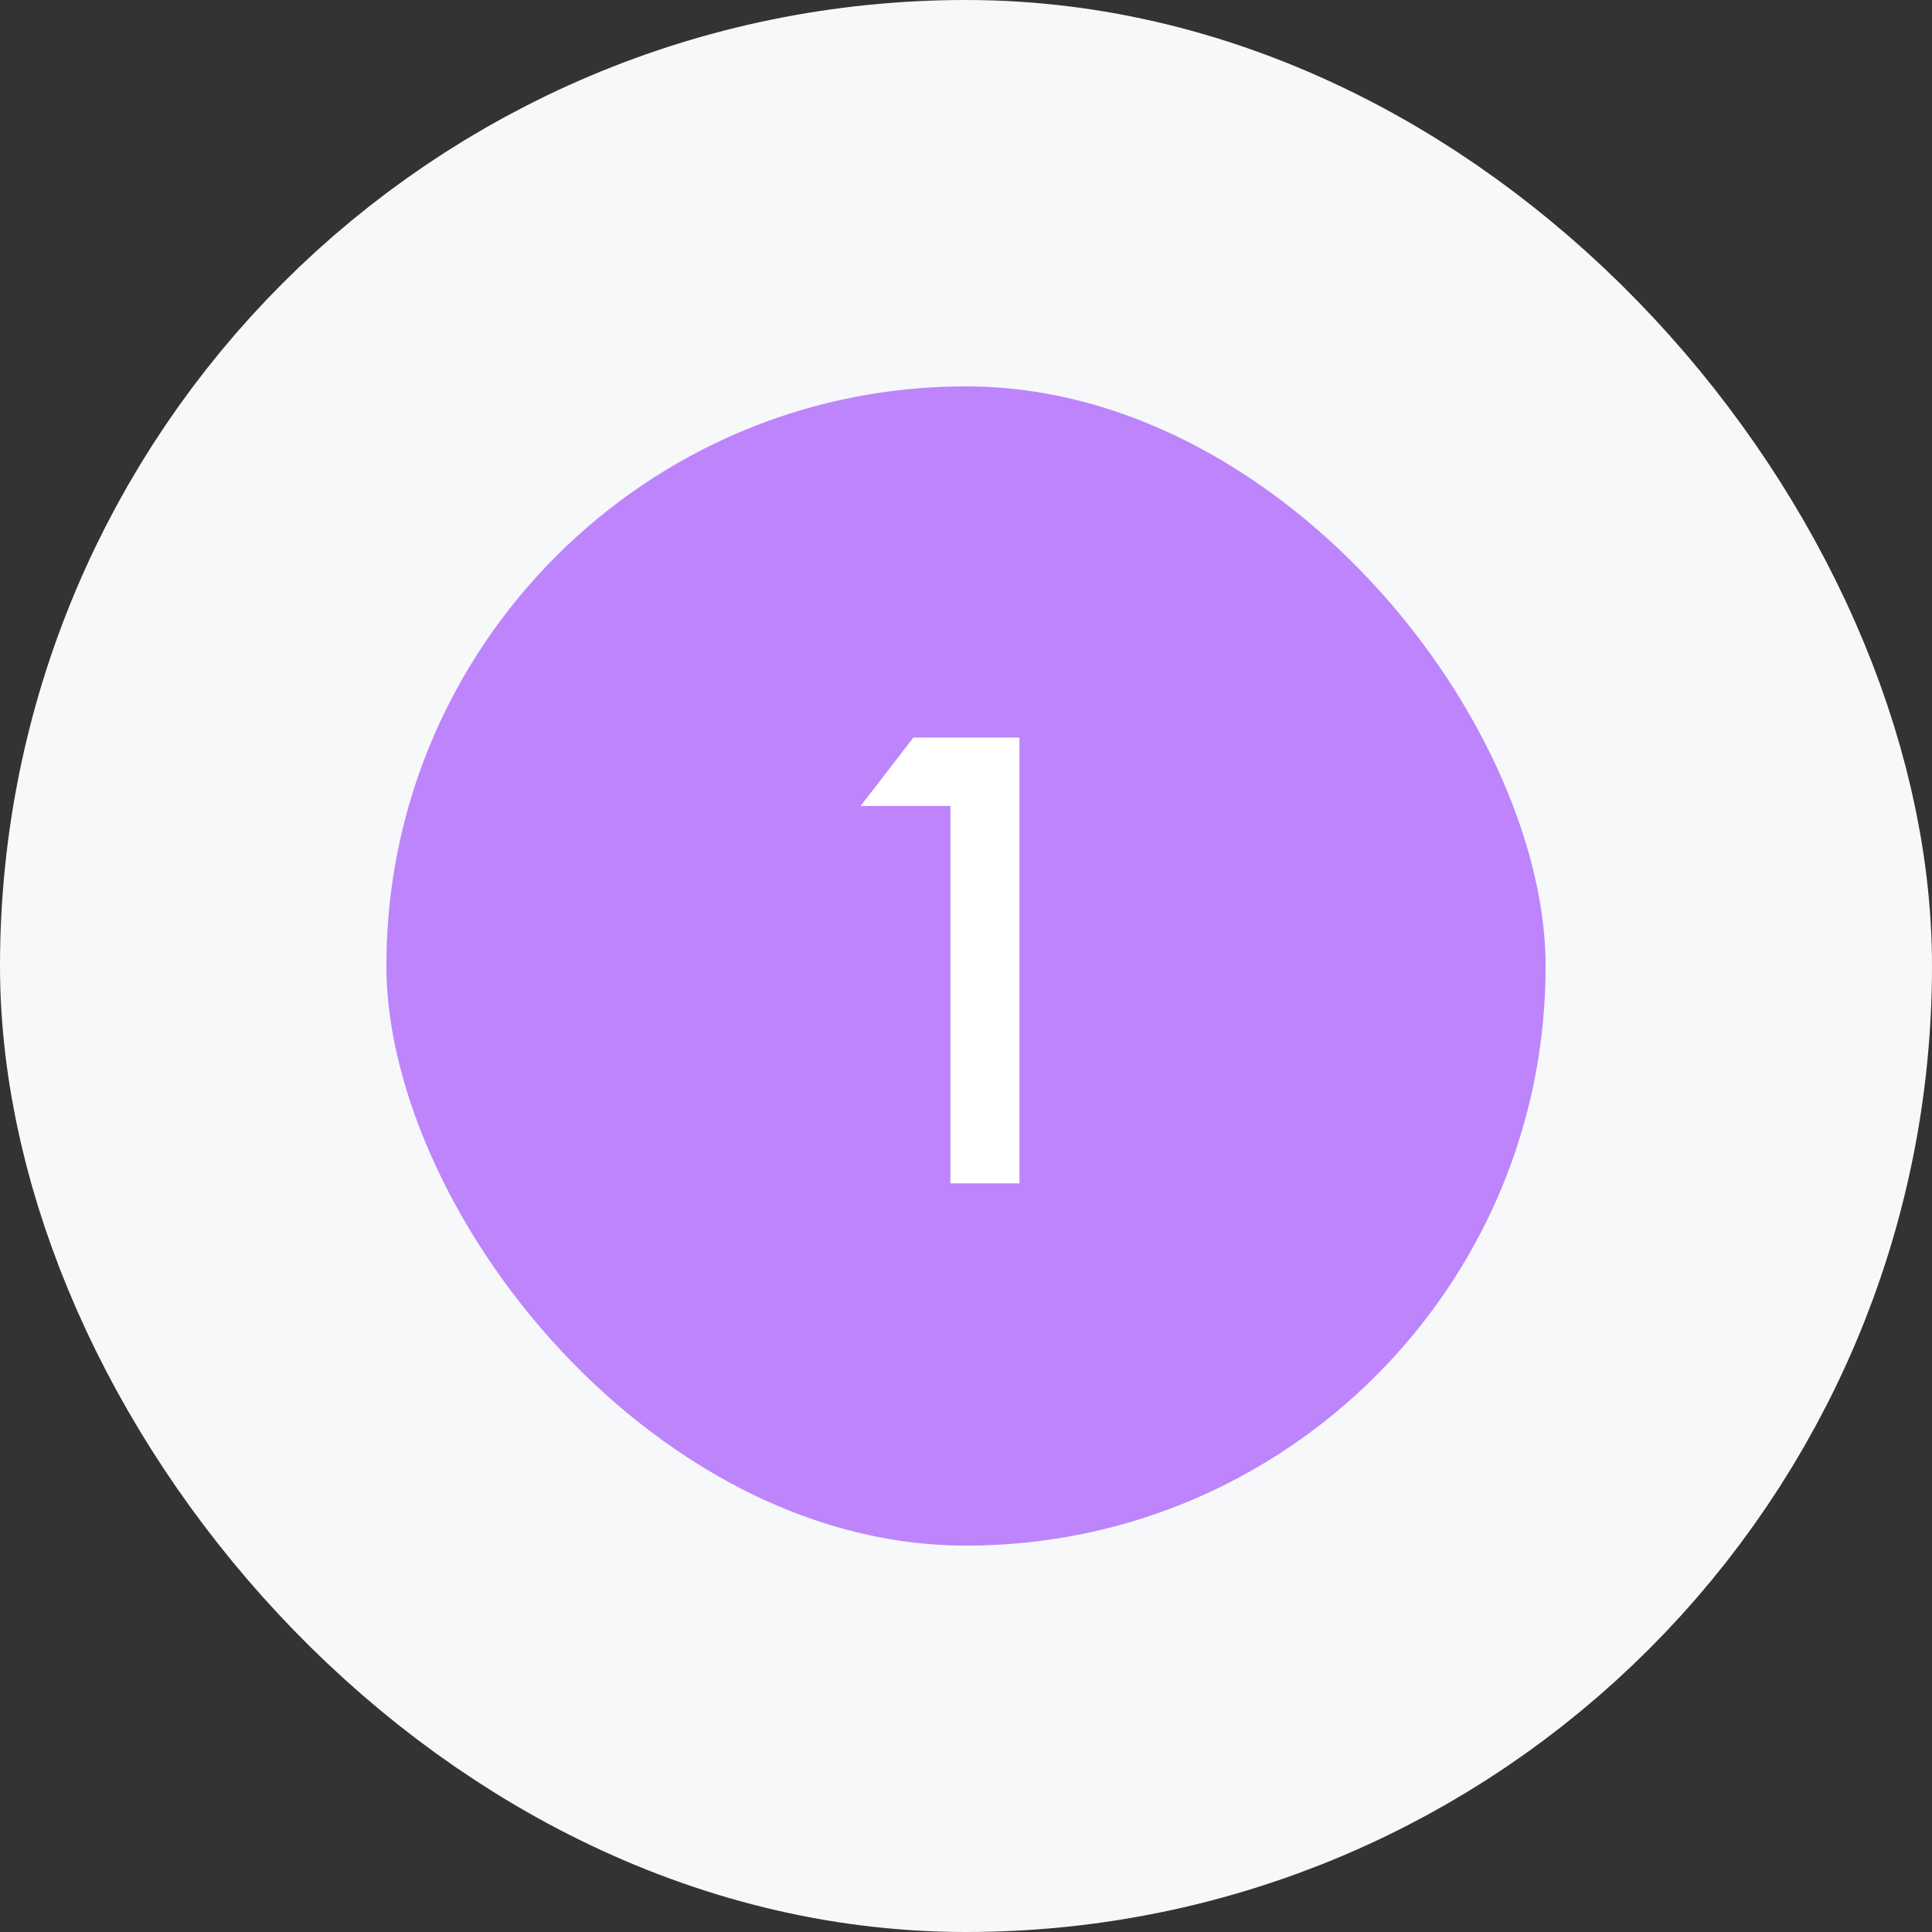
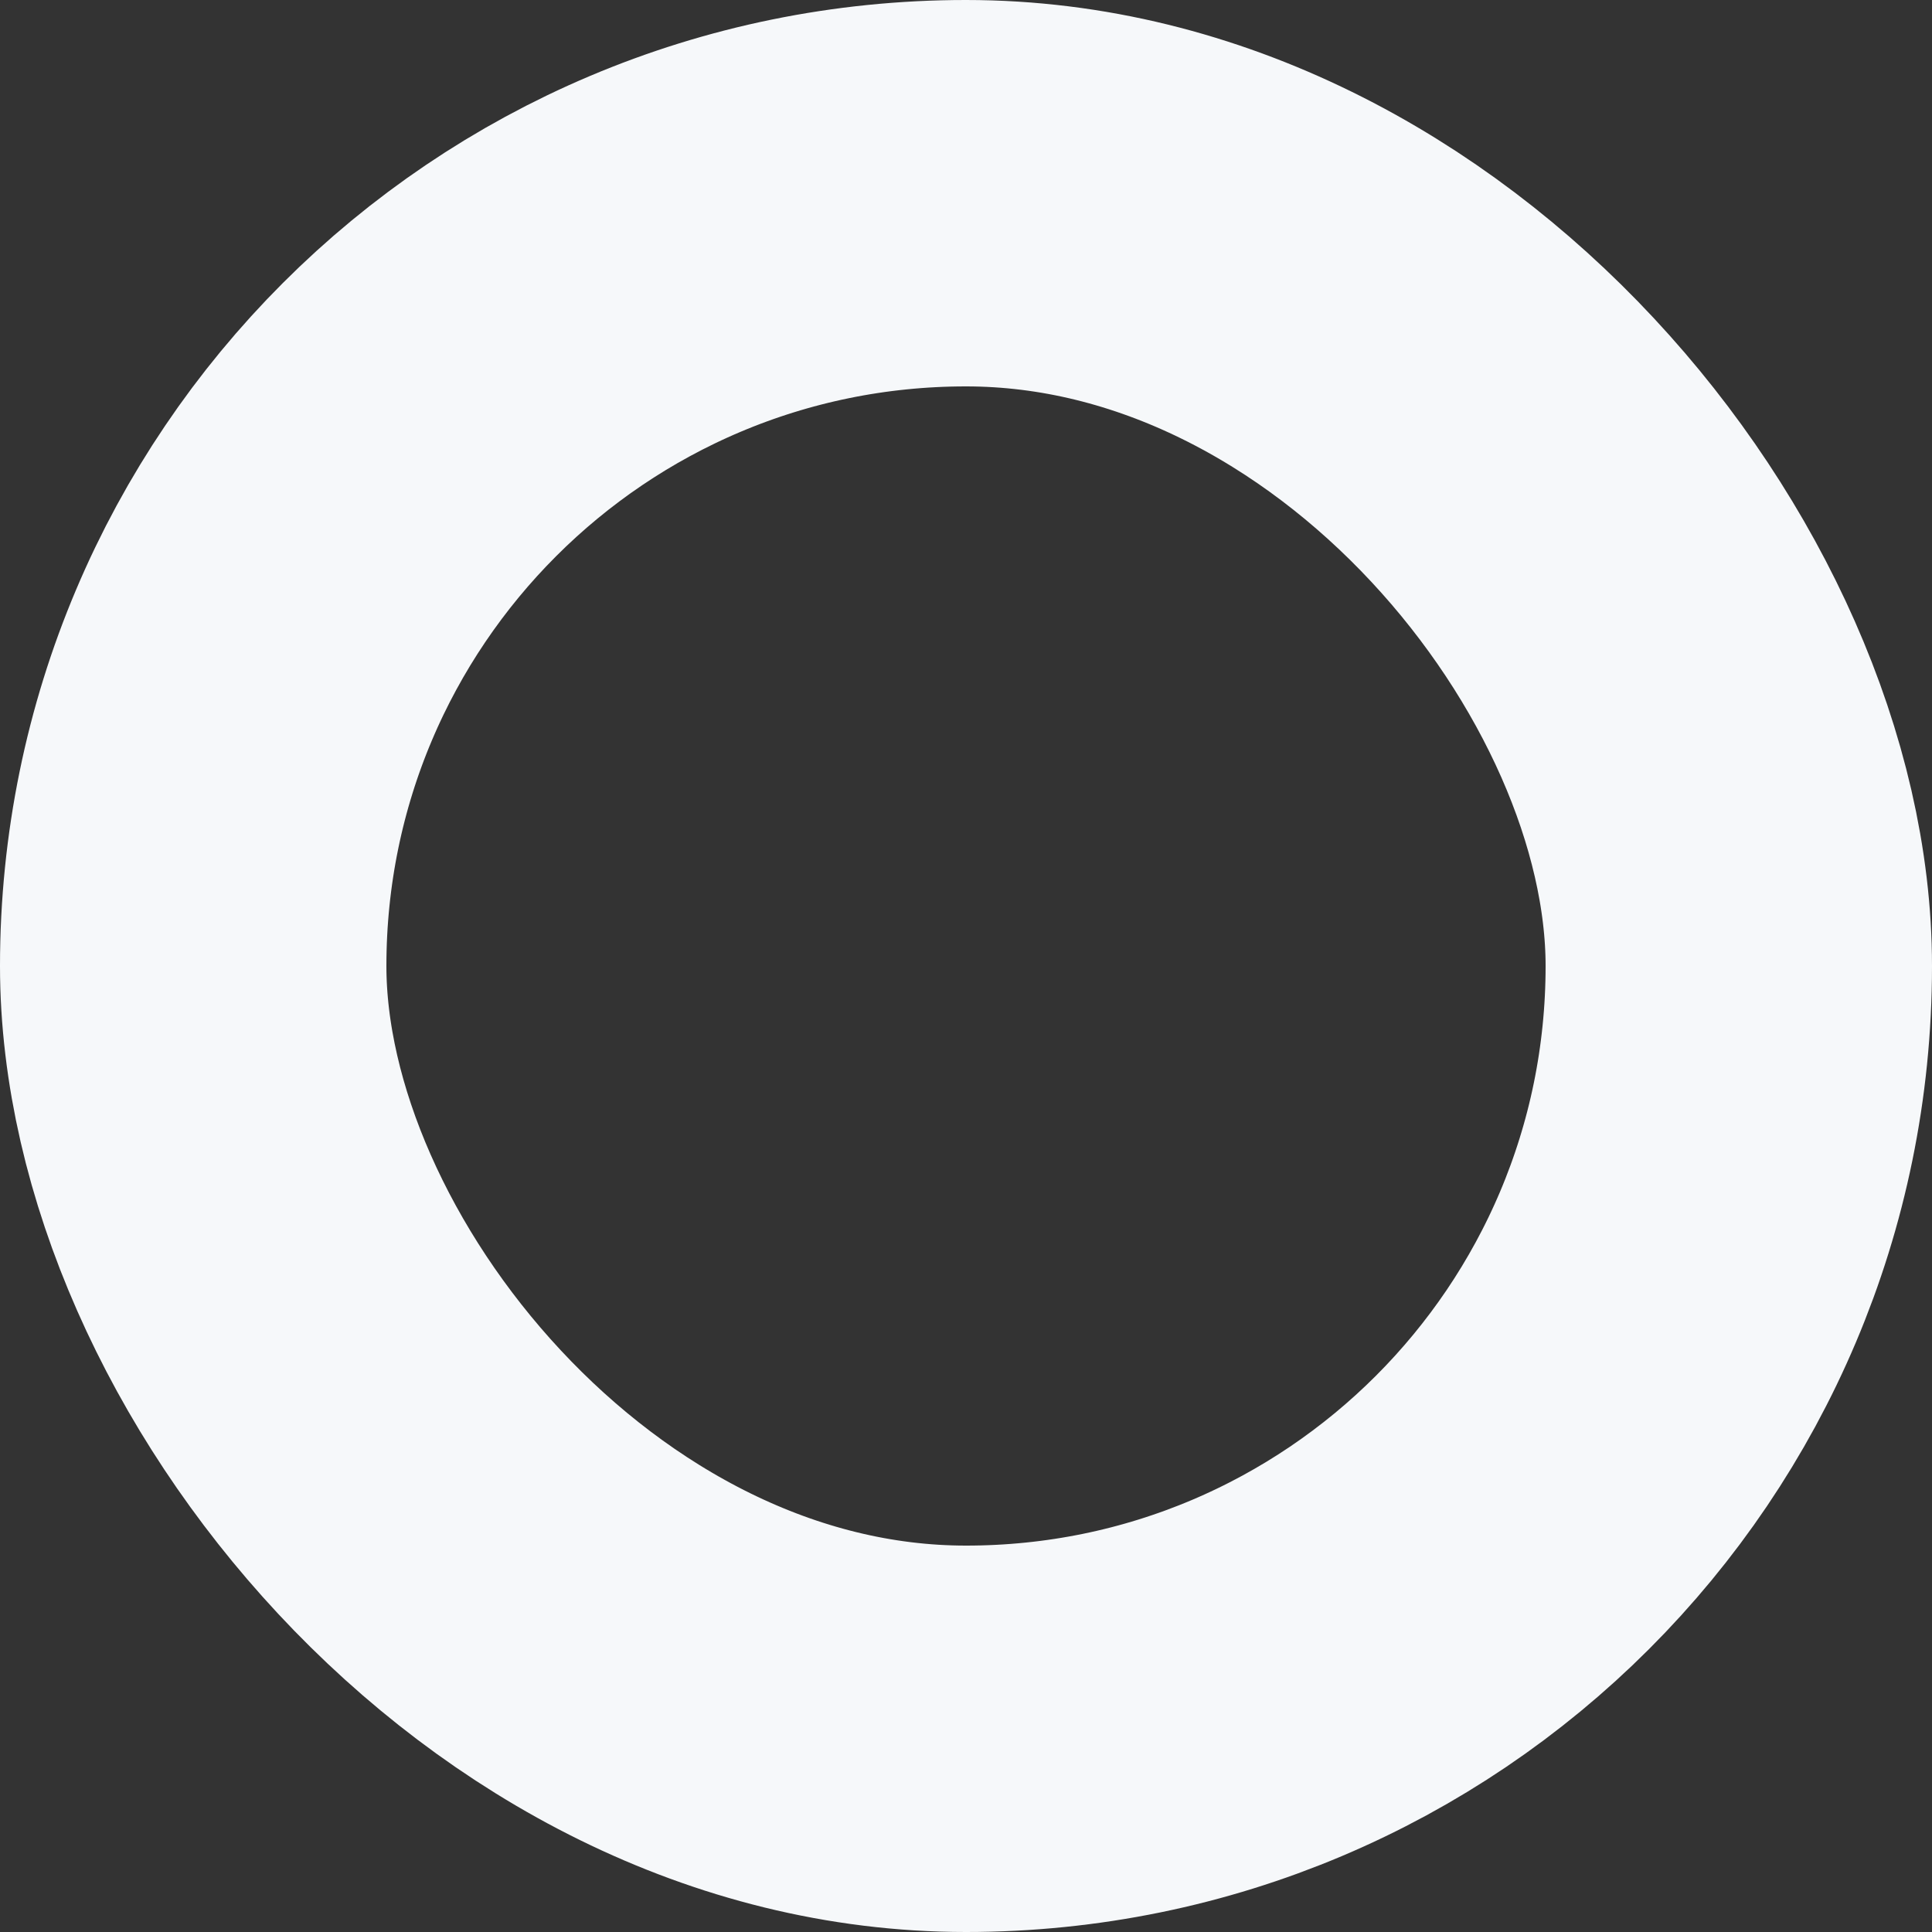
<svg xmlns="http://www.w3.org/2000/svg" width="40" height="40" viewBox="0 0 40 40" fill="none">
  <rect x="0" y="0" width="40" height="40" fill="#333333" stroke="none" />
-   <rect x="4" y="4" width="32" height="32" rx="16" fill="#BD84FC" />
-   <path d="M19.677 24.5H21.107V15.27H18.91L17.818 16.687H19.677V24.5Z" fill="white" />
  <rect x="4" y="4" width="32" height="32" rx="16" stroke="#F6F8FA" stroke-width="8" />
</svg>